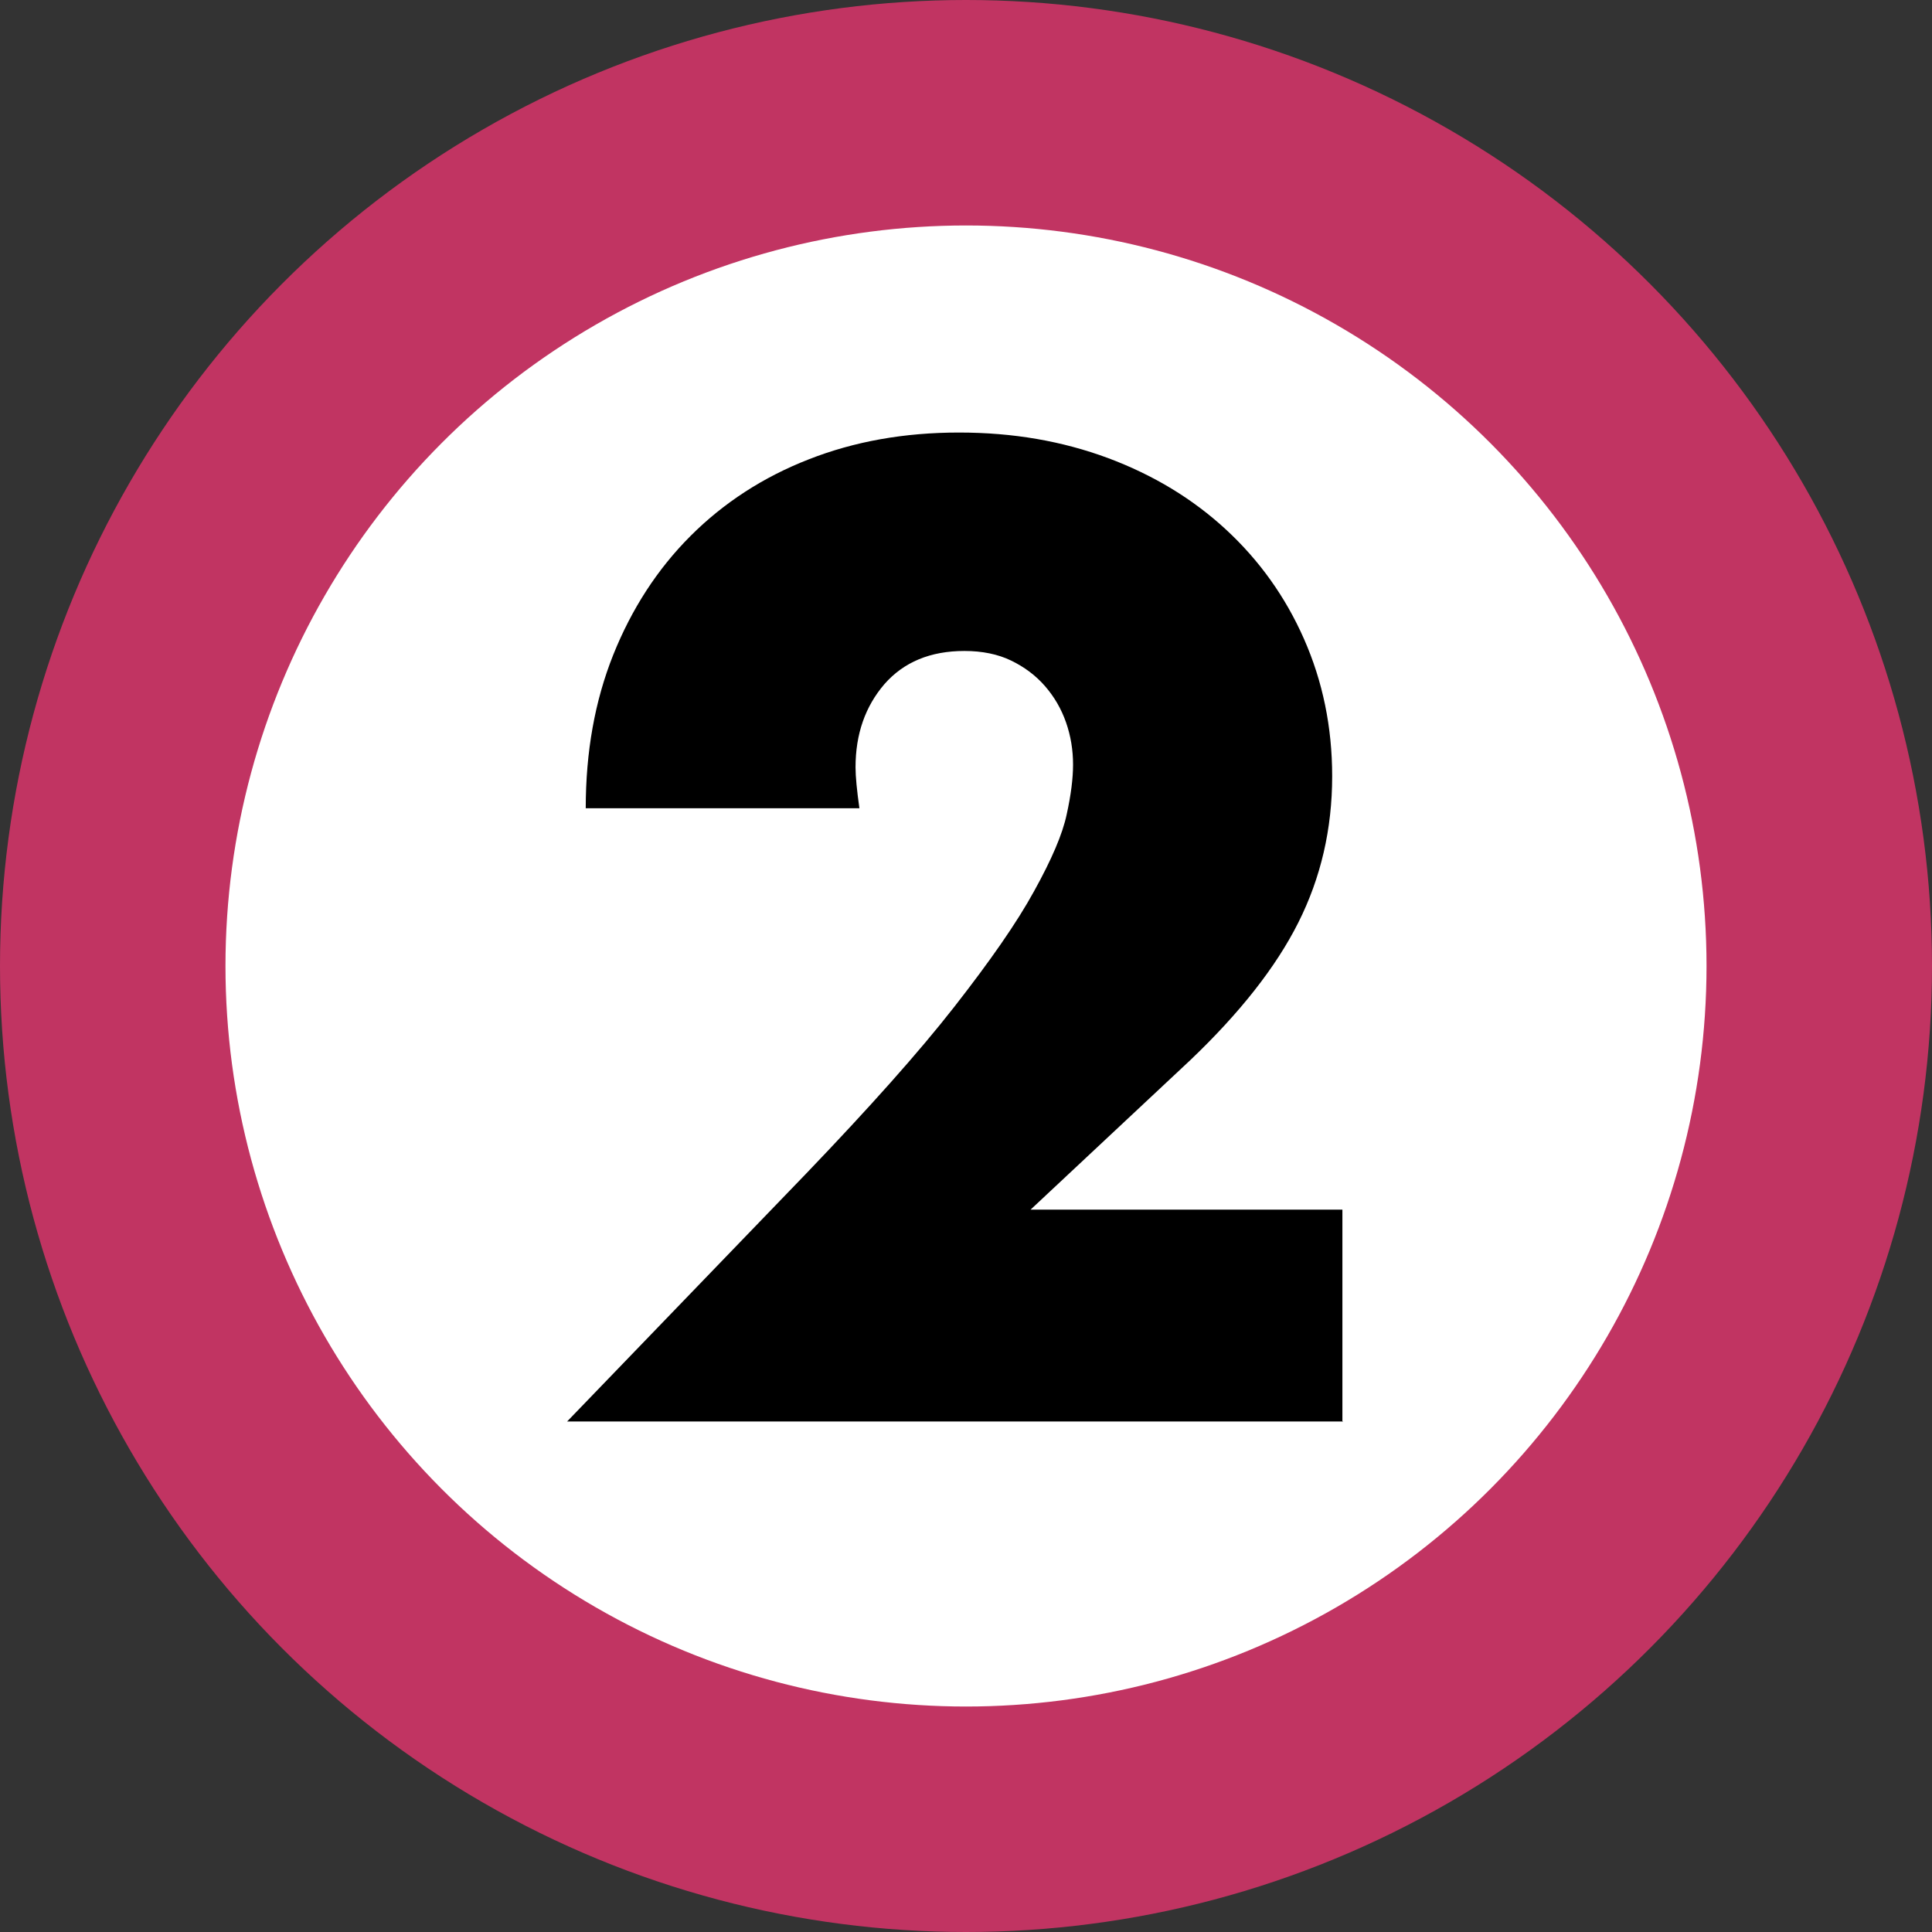
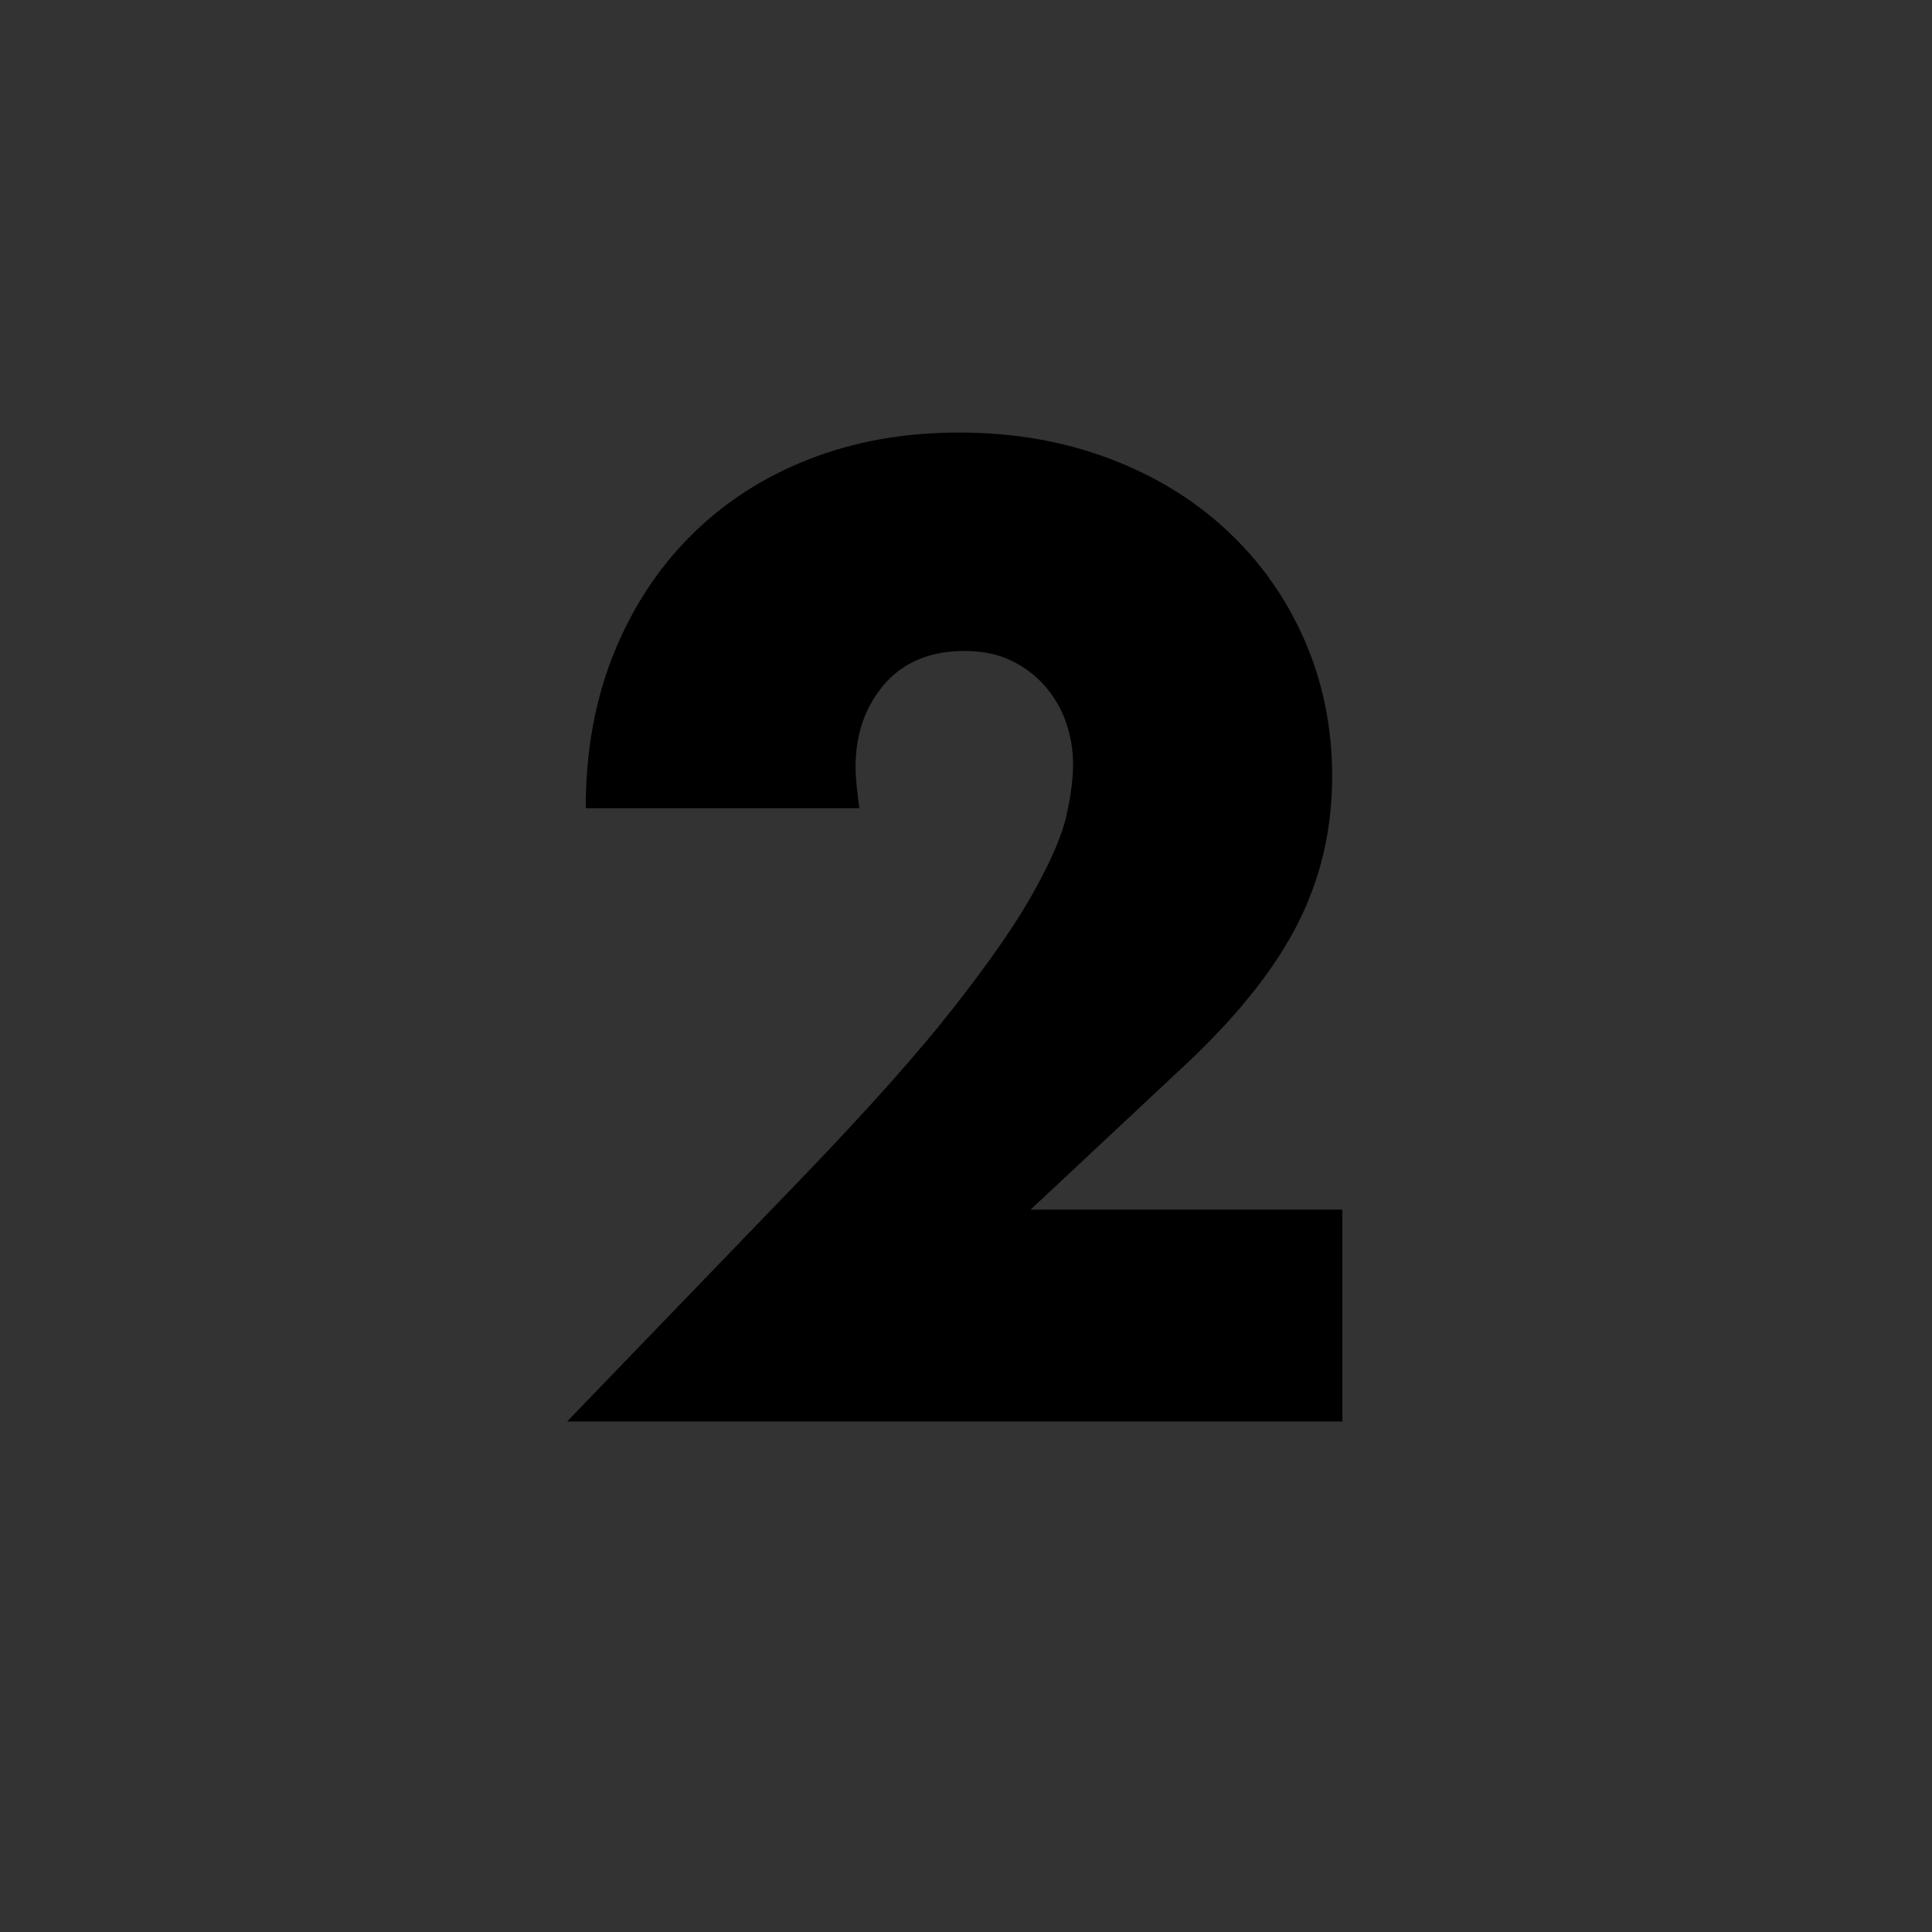
<svg xmlns="http://www.w3.org/2000/svg" viewBox="0 0 85 85">
  <rect x="0" y="0" width="85" height="85" fill="#333333" stroke="none" />
-   <circle cx="42.5" cy="42.5" r="42.5" style="fill:#c13462" />
-   <circle cx="42.5" cy="42.5" r="32.58" style="fill:#fff" />
  <path d="M59.09 62.54H24.95l10.52-10.91c2.77-2.89 4.95-5.33 6.52-7.34s2.75-3.7 3.51-5.09c.77-1.39 1.25-2.51 1.43-3.37.19-.86.28-1.59.28-2.19 0-.64-.1-1.26-.31-1.86s-.52-1.13-.93-1.6-.91-.84-1.49-1.12-1.27-.42-2.05-.42c-1.5 0-2.67.49-3.52 1.46-.84.98-1.27 2.19-1.27 3.66 0 .41.06 1.01.17 1.8H25.77c0-2.48.4-4.72 1.21-6.75.81-2.02 1.94-3.77 3.4-5.23s3.2-2.59 5.2-3.37c2.01-.79 4.21-1.18 6.61-1.18s4.55.38 6.55 1.12c2.01.75 3.74 1.8 5.2 3.15s2.61 2.95 3.43 4.81 1.24 3.87 1.24 6.04c0 2.33-.5 4.47-1.49 6.44s-2.58 3.98-4.75 6.05l-7.03 6.58h13.72v9.34Z" />
</svg>